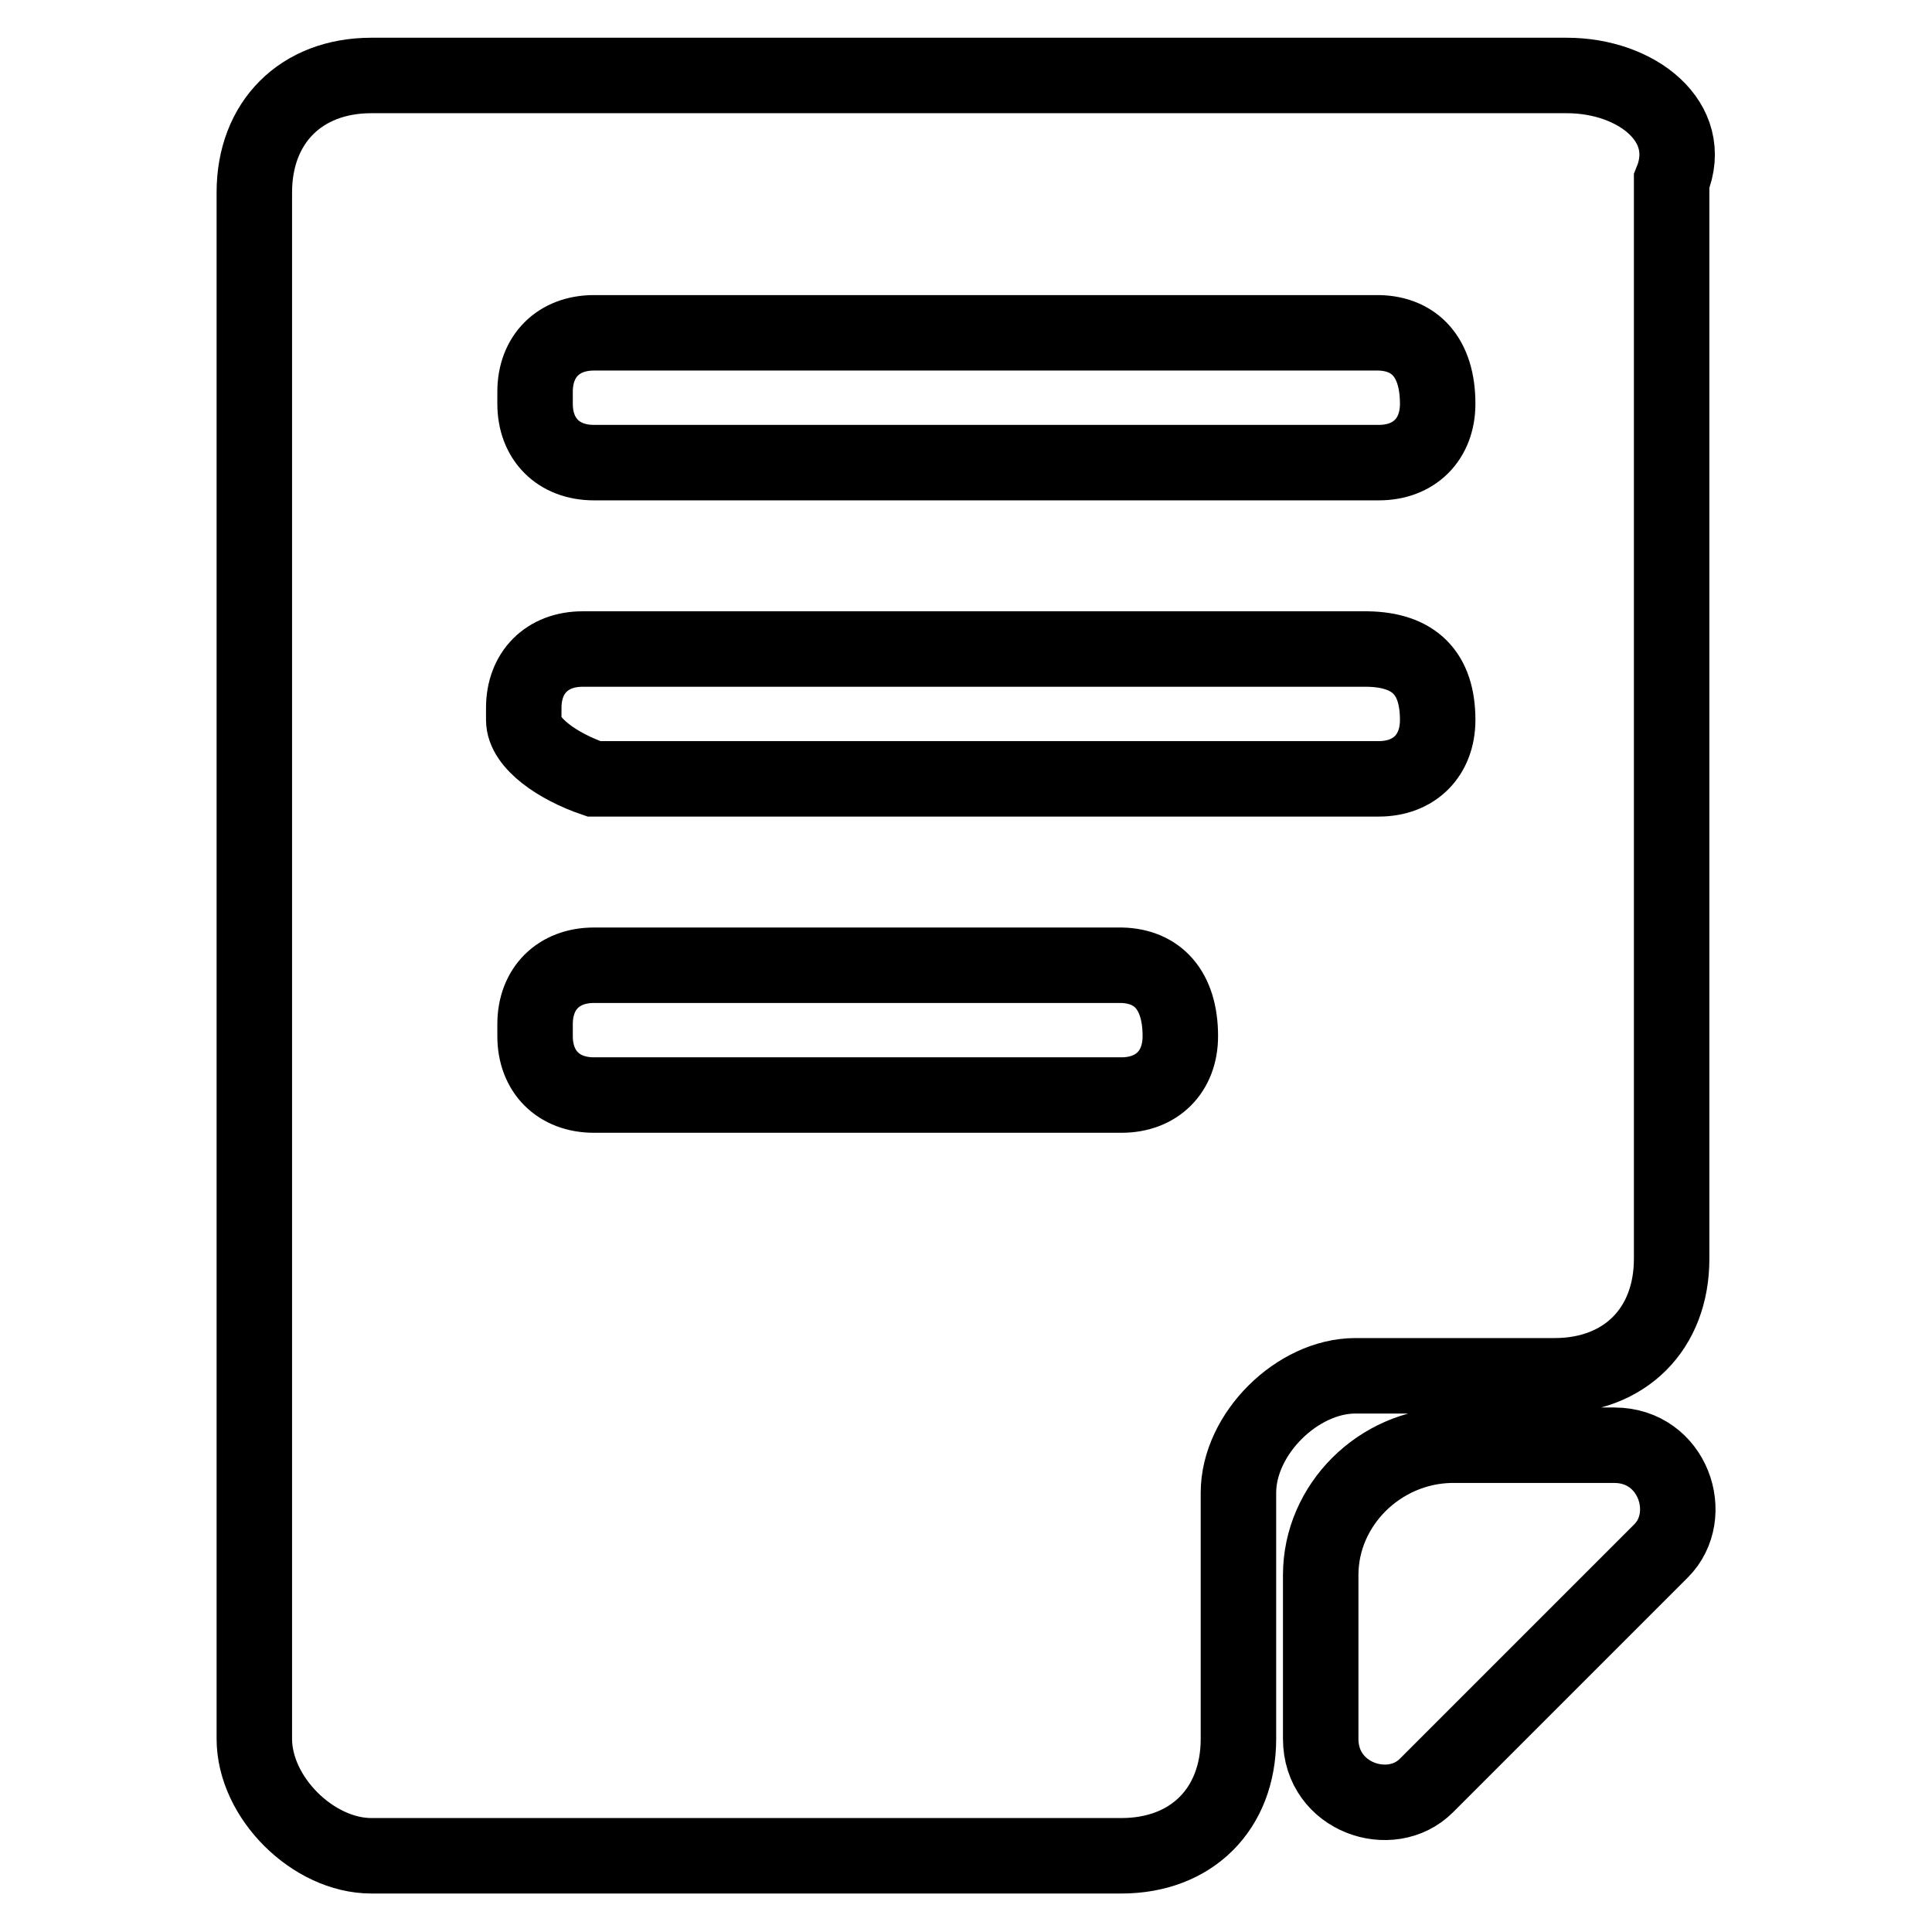
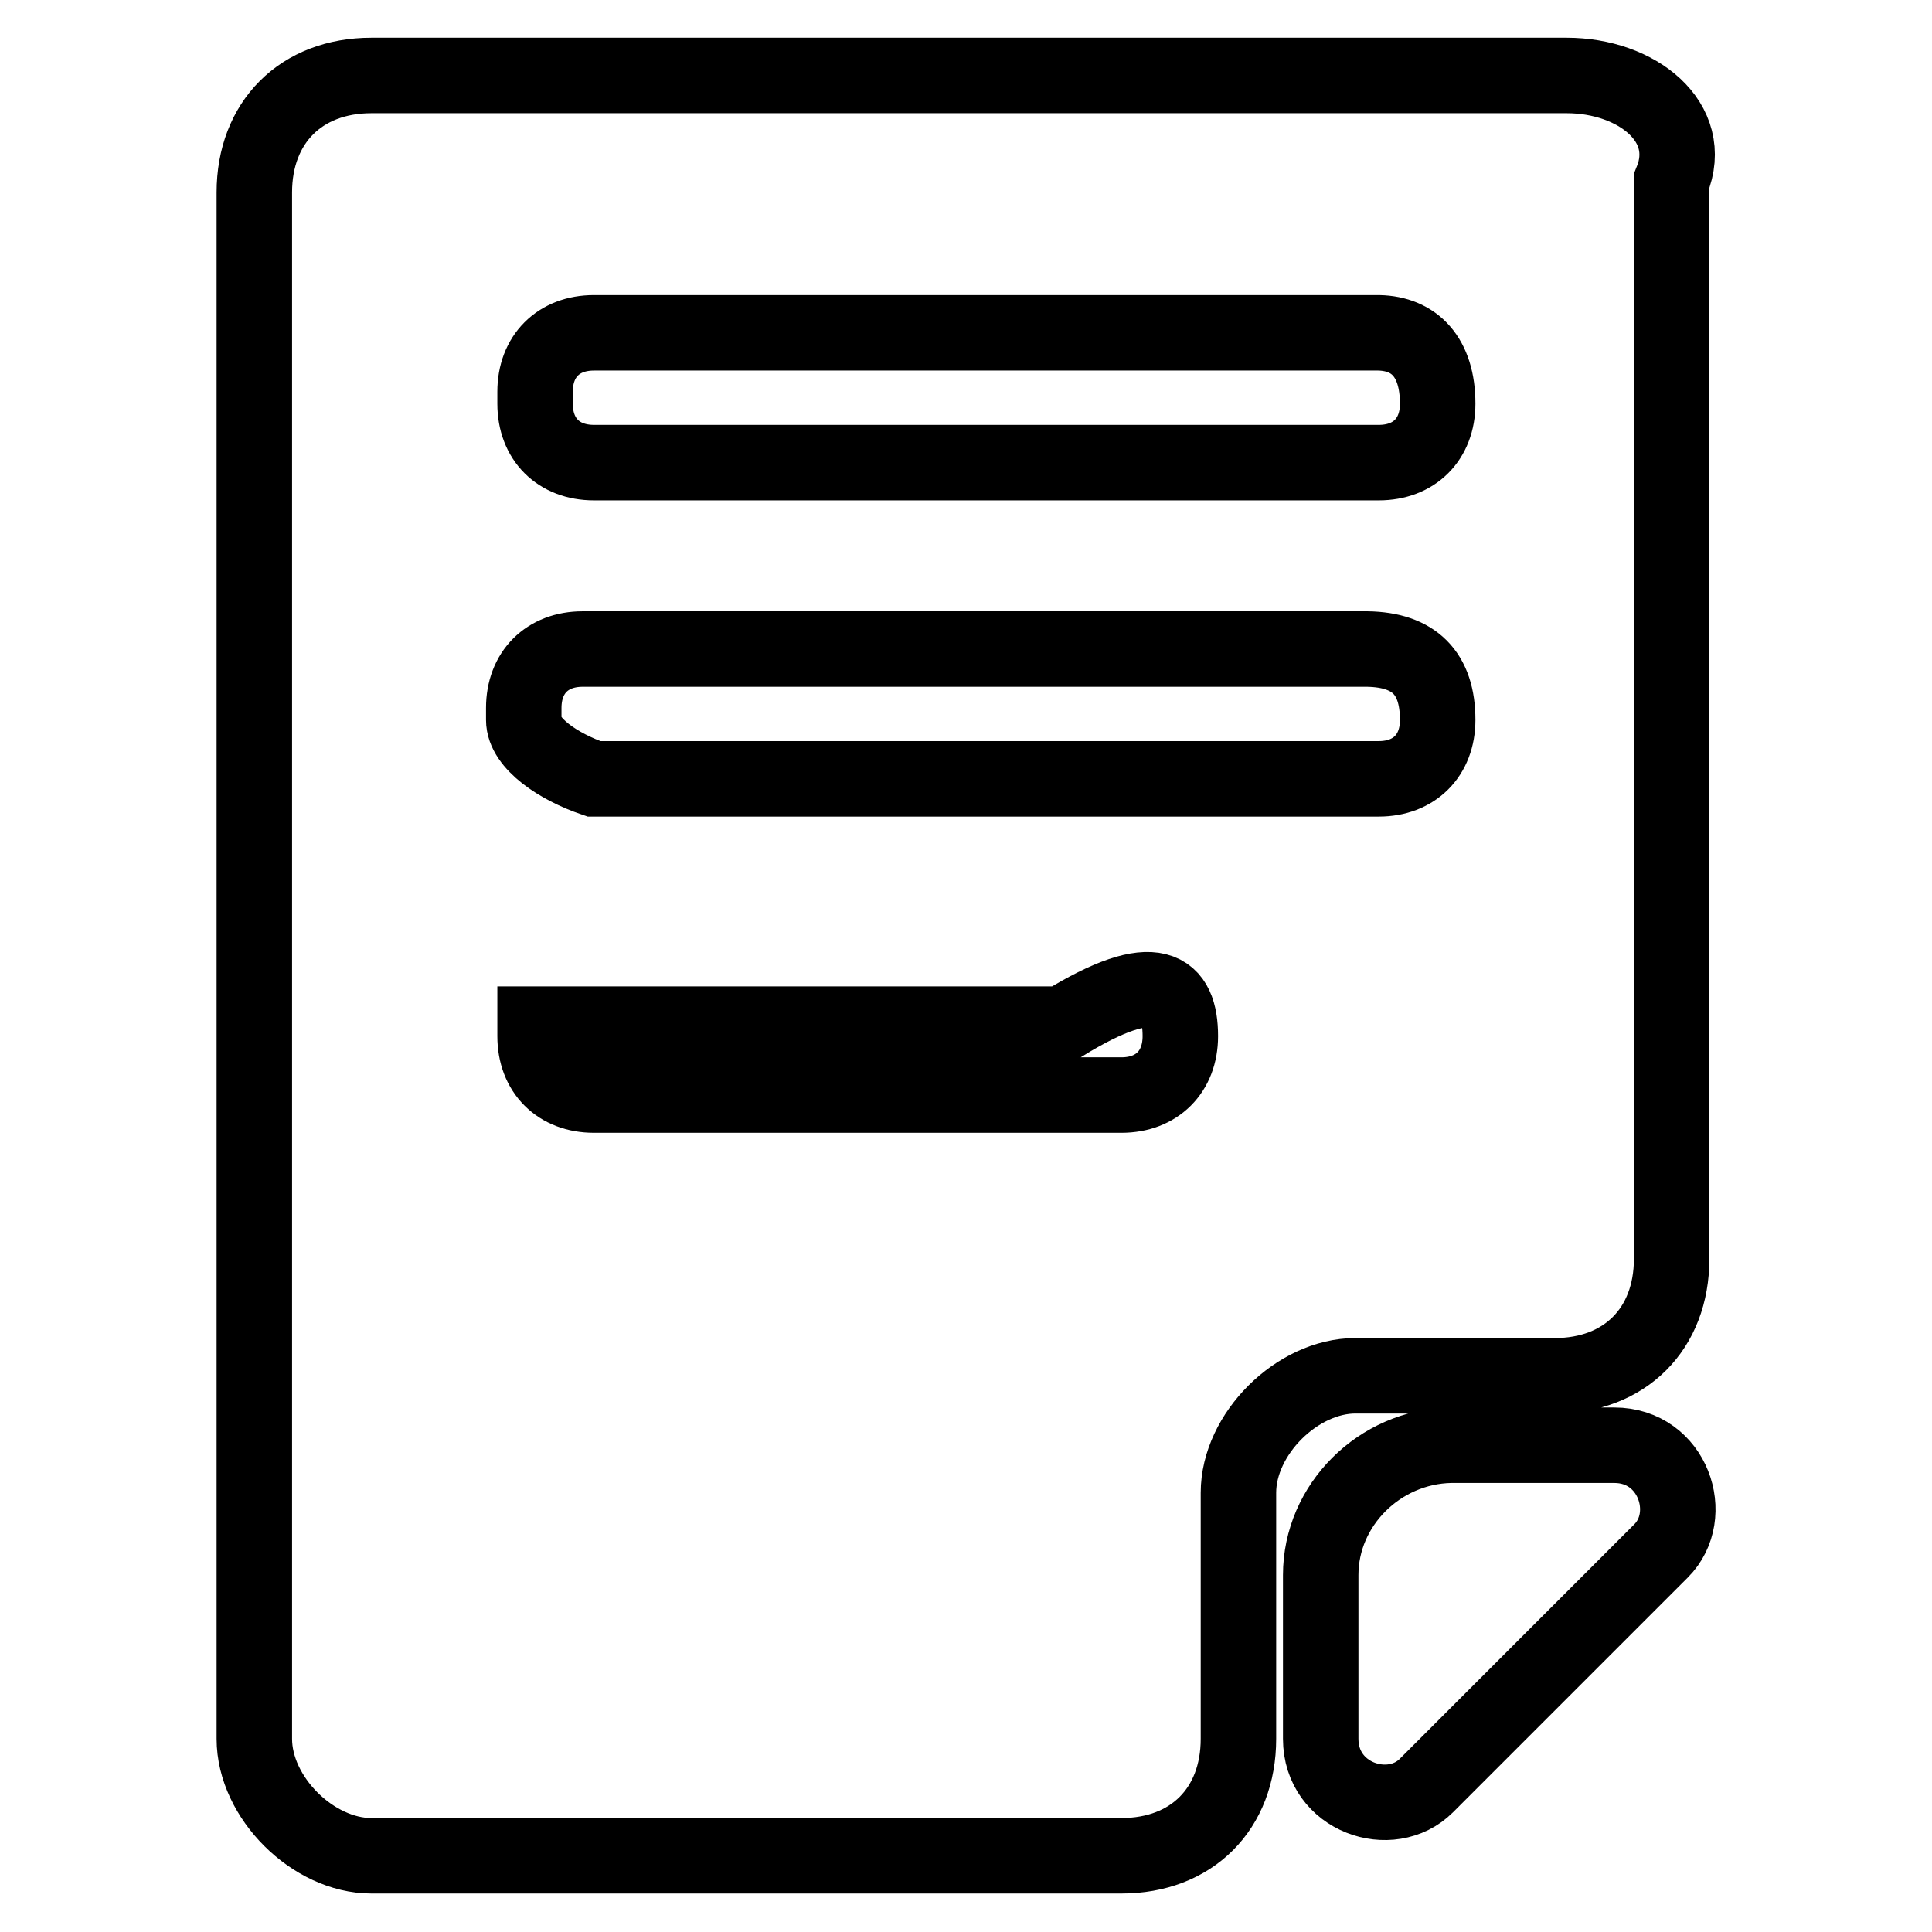
<svg xmlns="http://www.w3.org/2000/svg" version="1.1" x="0px" y="0px" viewBox="0 0 256 256" enable-background="new 0 0 256 256" xml:space="preserve">
  <g>
-     <path stroke-width="10" fill-opacity="0" stroke="#000000" d="M207.6,10H49.2c-9.3,0-15.5,6.2-15.5,15.5v204.9c0,7.8,7.8,15.5,15.5,15.5h99.4c9.3,0,15.5-6.2,15.5-15.5 v-32.6c0-7.8,7.8-15.5,15.5-15.5h26.4c9.3,0,15.5-6.2,15.5-15.5V24C224.7,16.2,216.9,10,207.6,10z M156.4,137.3 c0,4.7-3.1,7.8-7.8,7.8H78.7c-4.7,0-7.8-3.1-7.8-7.8v-1.6c0-4.7,3.1-7.8,7.8-7.8h69.9C153.3,128,156.4,131.1,156.4,137.3z  M190.5,95.4c0,4.7-3.1,7.8-7.8,7.8h-104c-4.7-1.6-9.3-4.7-9.3-7.8v-1.6c0-4.7,3.1-7.8,7.8-7.8h104 C187.4,86.1,190.5,89.2,190.5,95.4L190.5,95.4z M190.5,53.5c0,4.7-3.1,7.8-7.8,7.8h-104c-4.7,0-7.8-3.1-7.8-7.8v-1.6 c0-4.7,3.1-7.8,7.8-7.8h104C187.4,44.2,190.5,47.3,190.5,53.5z M175,208.7v21.7c0,7.8,9.3,10.9,14,6.2l31.1-31.1 c4.7-4.7,1.6-14-6.2-14h-21.7C182.8,191.7,175,199.4,175,208.7z" />
+     <path stroke-width="10" fill-opacity="0" stroke="#000000" d="M207.6,10H49.2c-9.3,0-15.5,6.2-15.5,15.5v204.9c0,7.8,7.8,15.5,15.5,15.5h99.4c9.3,0,15.5-6.2,15.5-15.5 v-32.6c0-7.8,7.8-15.5,15.5-15.5h26.4c9.3,0,15.5-6.2,15.5-15.5V24C224.7,16.2,216.9,10,207.6,10z M156.4,137.3 c0,4.7-3.1,7.8-7.8,7.8H78.7c-4.7,0-7.8-3.1-7.8-7.8v-1.6h69.9C153.3,128,156.4,131.1,156.4,137.3z  M190.5,95.4c0,4.7-3.1,7.8-7.8,7.8h-104c-4.7-1.6-9.3-4.7-9.3-7.8v-1.6c0-4.7,3.1-7.8,7.8-7.8h104 C187.4,86.1,190.5,89.2,190.5,95.4L190.5,95.4z M190.5,53.5c0,4.7-3.1,7.8-7.8,7.8h-104c-4.7,0-7.8-3.1-7.8-7.8v-1.6 c0-4.7,3.1-7.8,7.8-7.8h104C187.4,44.2,190.5,47.3,190.5,53.5z M175,208.7v21.7c0,7.8,9.3,10.9,14,6.2l31.1-31.1 c4.7-4.7,1.6-14-6.2-14h-21.7C182.8,191.7,175,199.4,175,208.7z" />
  </g>
</svg>